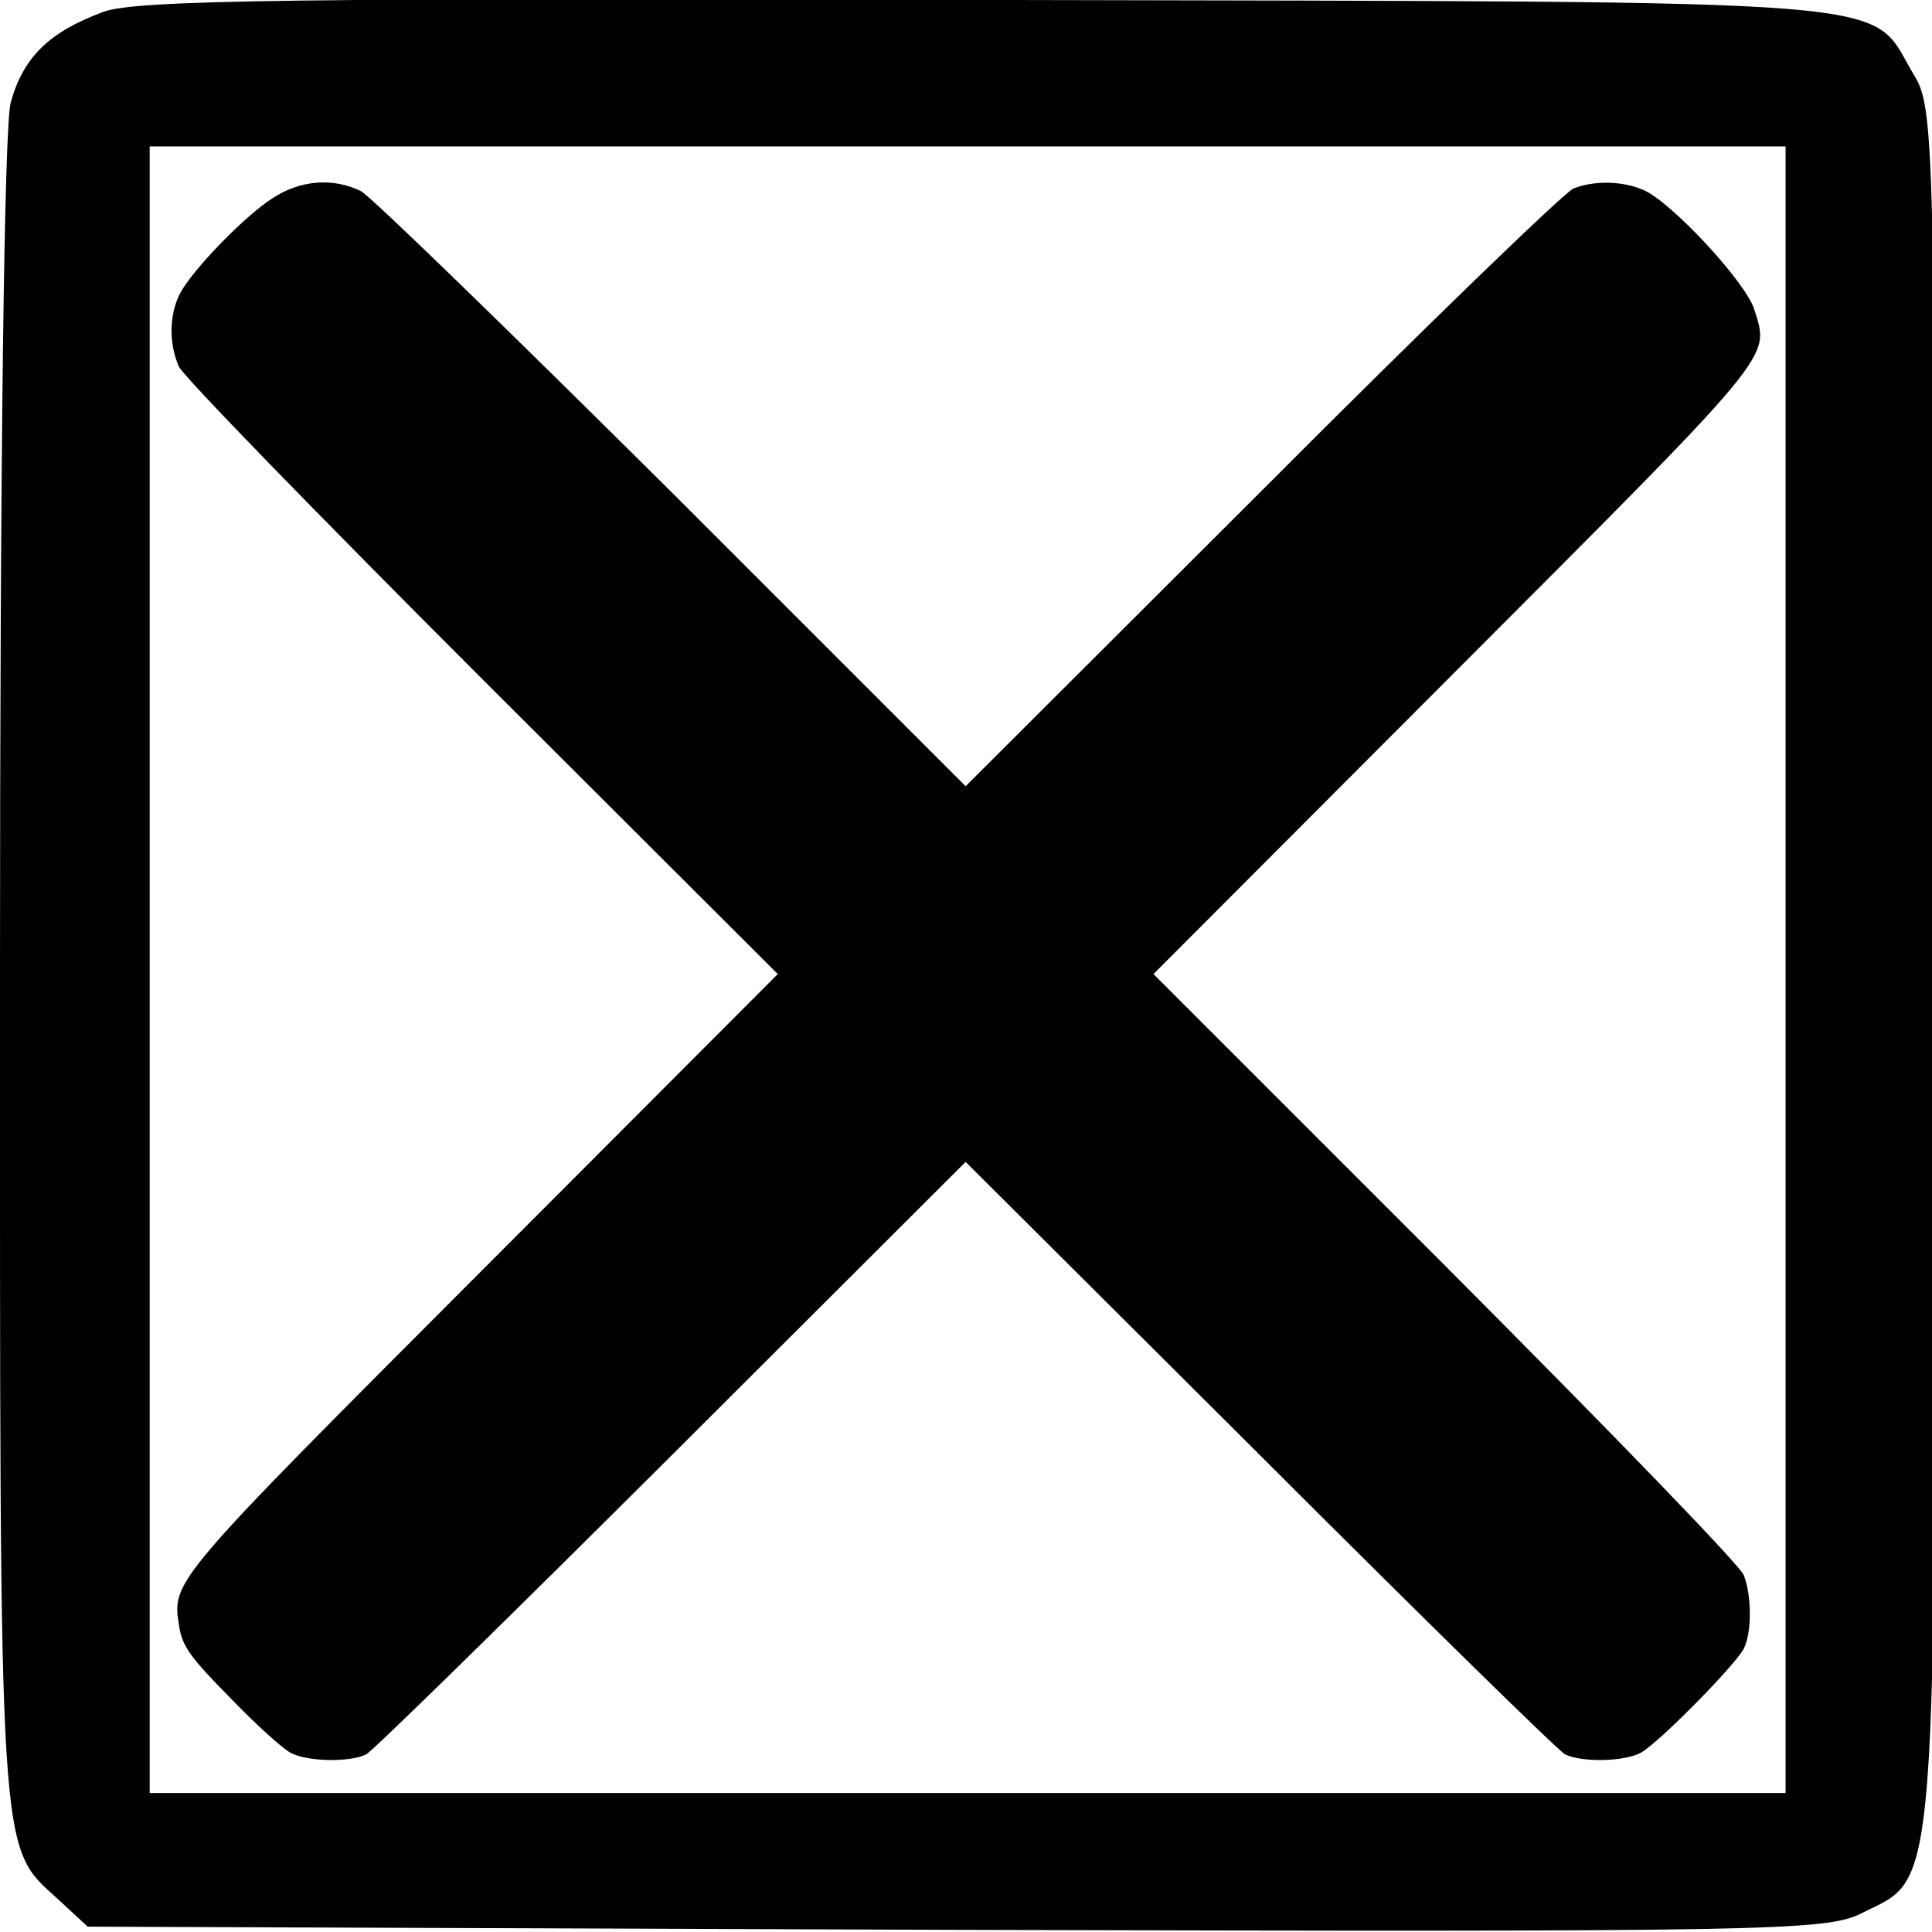
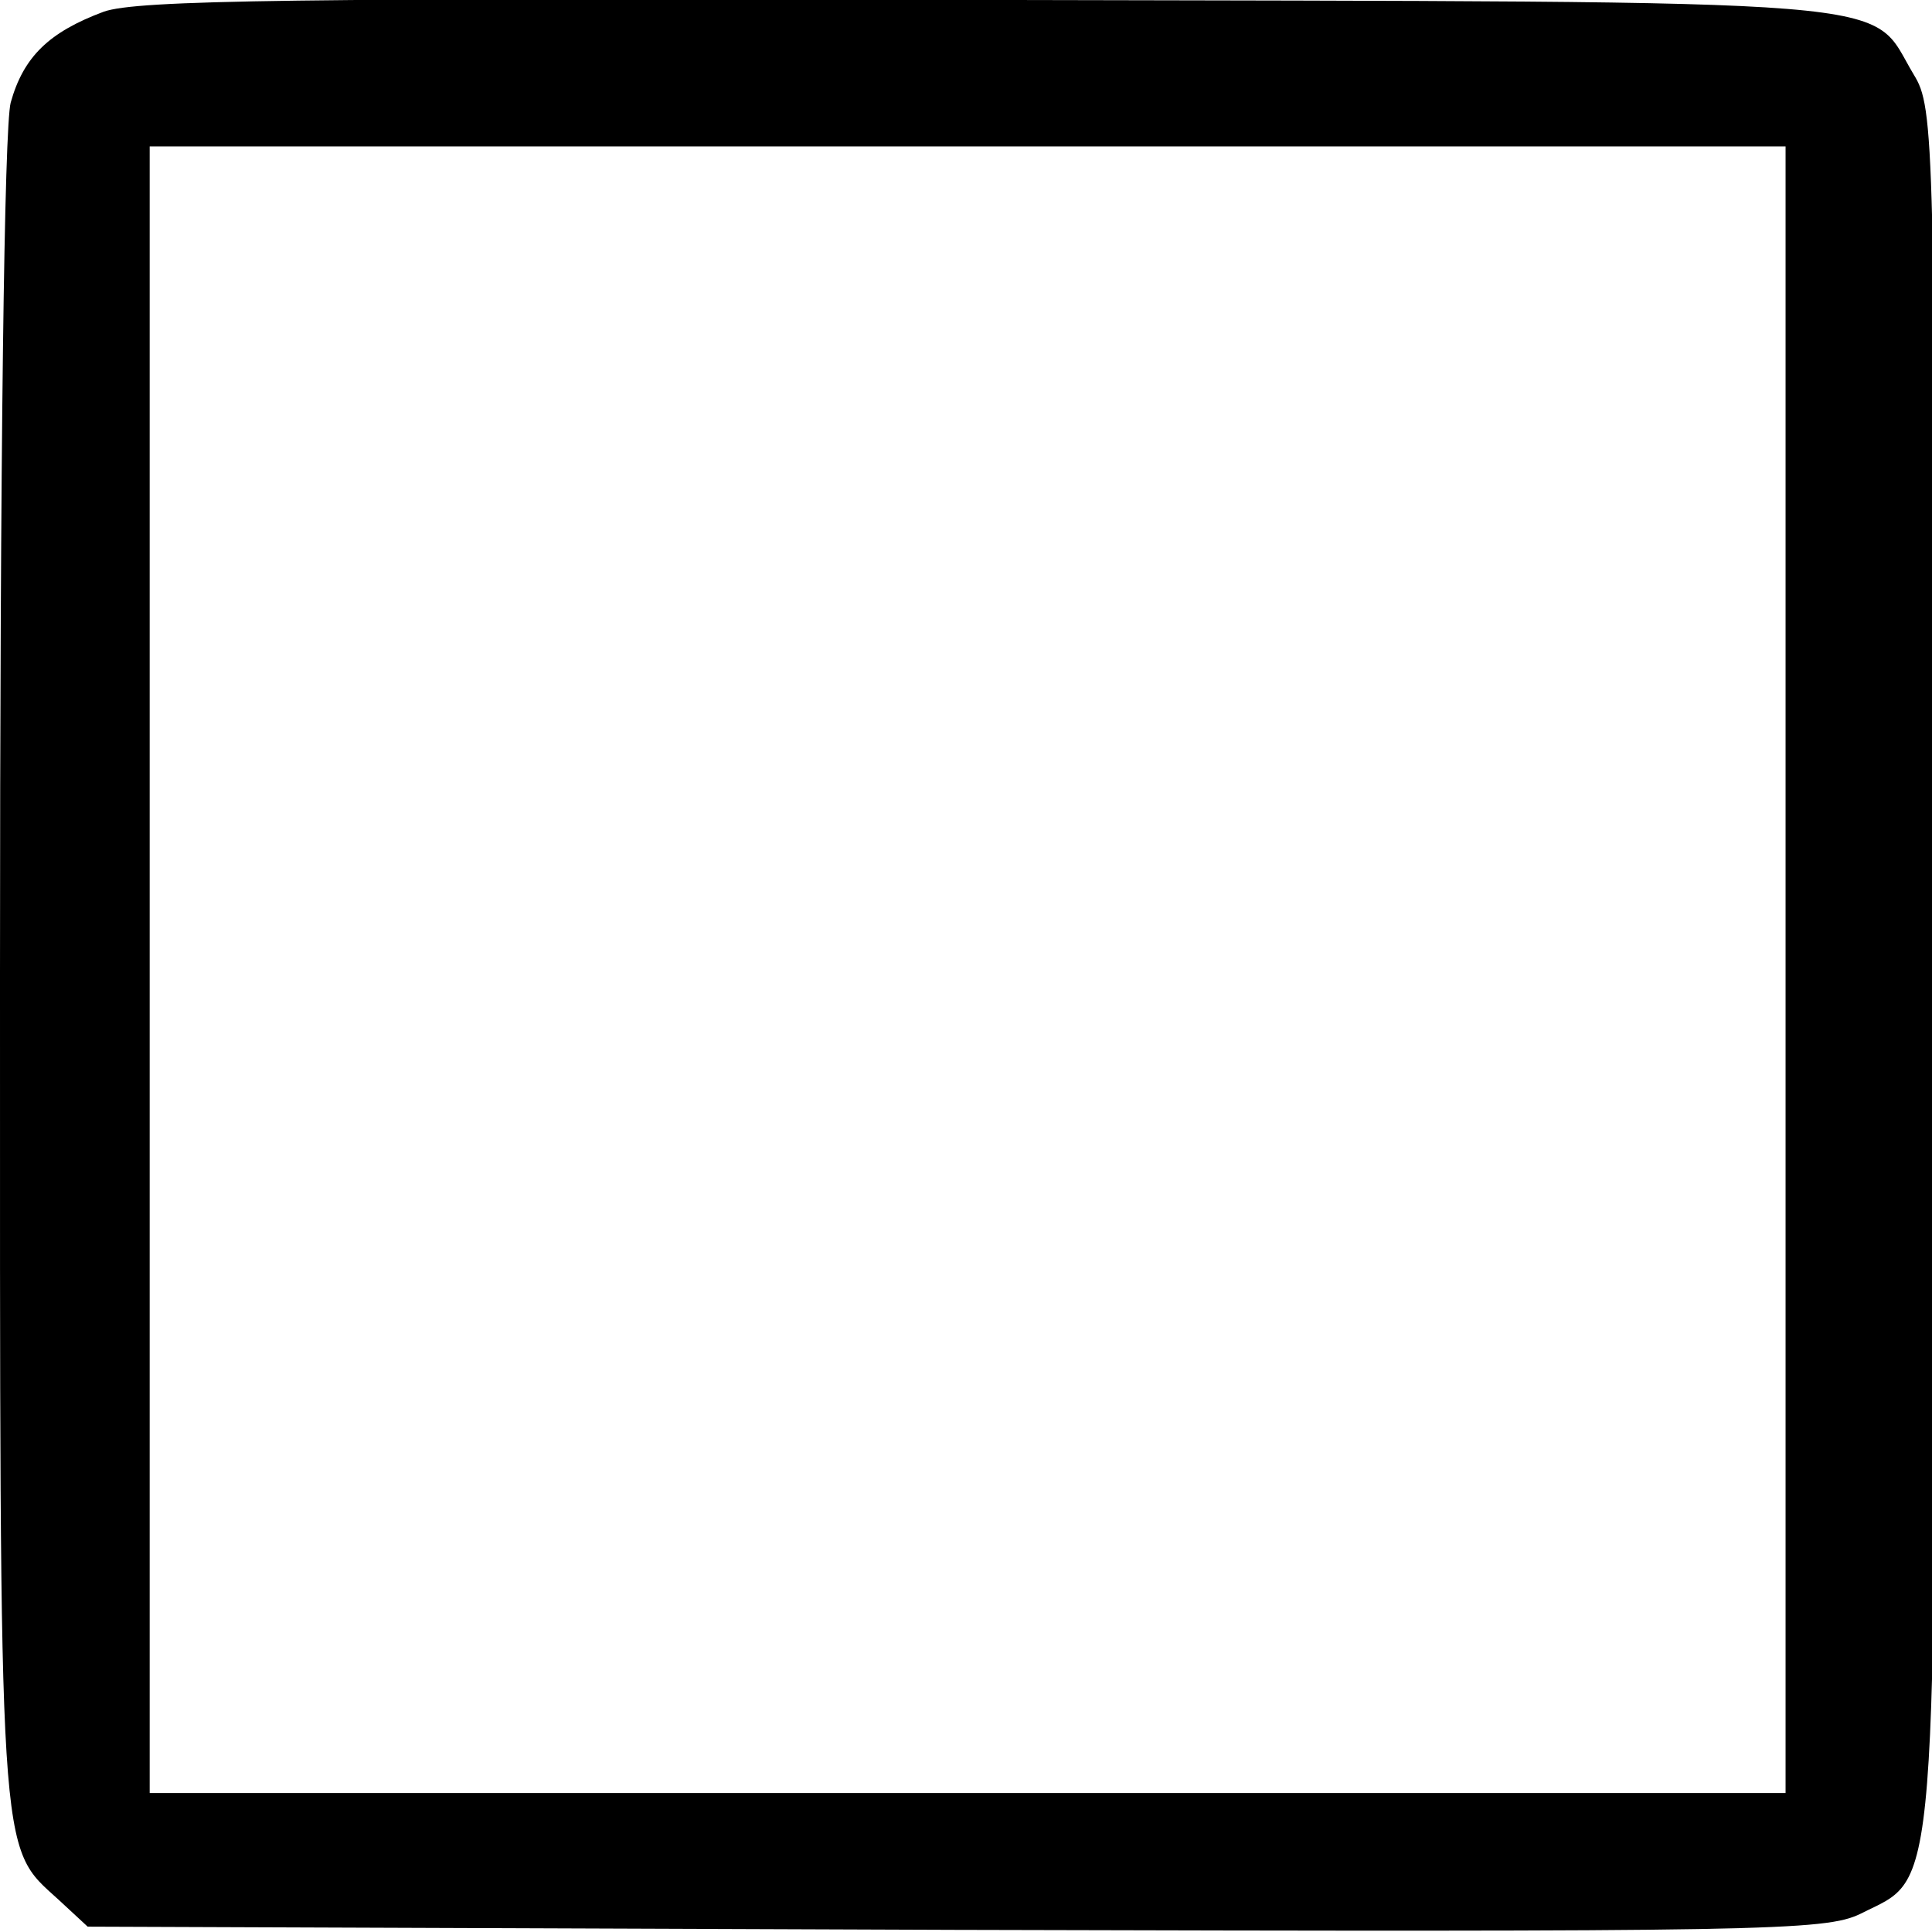
<svg xmlns="http://www.w3.org/2000/svg" xmlns:ns1="http://www.inkscape.org/namespaces/inkscape" xmlns:ns2="http://sodipodi.sourceforge.net/DTD/sodipodi-0.dtd" xmlns:ns3="http://www.openswatchbook.org/uri/2009/osb" version="1.0" width="468pt" height="468pt" viewBox="0 0 468 468" preserveAspectRatio="xMidYMid meet" id="svg2" ns1:version="0.91 r13725" ns2:docname="checkbox_checked.svg">
  <defs id="defs12">
    <linearGradient id="linearGradient5600" ns3:paint="solid">
      <stop style="stop-color:#000000;stop-opacity:1;" offset="0" id="stop5602" />
    </linearGradient>
  </defs>
  <ns2:namedview pagecolor="#ffffff" bordercolor="#666666" borderopacity="1" objecttolerance="10" gridtolerance="10" guidetolerance="10" ns1:pageopacity="0" ns1:pageshadow="2" ns1:window-width="1920" ns1:window-height="1017" id="namedview10" showgrid="false" ns1:zoom="1.198972" ns1:cx="177.62011" ns1:cy="304.89407" ns1:window-x="-8" ns1:window-y="-8" ns1:window-maximized="1" ns1:current-layer="svg2" />
  <g transform="translate(0,468) scale(0.259,-0.259)" fill="#000000" stroke="none" id="g6">
    <path d="M97 1796 c-51 -19 -75 -42 -87 -85 -6 -23 -10 -326 -10 -814 0 -842 -2 -815 55 -867 l27 -25 811 -3 c758 -2 814 -1 847 15 73 37 70 -6 70 888 0 775 -1 801 -20 832 -44 73 16 68 -865 70 -650 2 -797 0 -828 -11z m1573 -896 l0 -770 -765 0 -765 0 0 770 0 770 765 0 765 0 0 -770z" id="path8" />
  </g>
  <g style="fill:#000000;fill-opacity:1;stroke:none" transform="matrix(0.13,0,0,-0.13,41.511,427.703)" id="g6-2">
-     <path ns1:connector-curvature="0" d="M 189,2921 C 137,2888 39,2787 16,2743 -4,2704 -5,2650 14,2607 22,2589 265,2339 579,2025 L 1130,1475 581,925 C -9,334 1,345 15,257 21,222 36,201 109,127 156,78 207,32 222,24 254,7 333,6 363,21 c 12,6 268,257 570,558 l 547,546 548,-546 c 301,-301 557,-552 569,-558 31,-15 109,-14 141,3 33,18 175,162 192,194 15,30 15,98 0,137 -7,18 -234,253 -555,575 l -545,545 554,555 c 610,611 594,591 566,682 -14,50 -155,202 -207,224 -39,17 -91,18 -130,3 -15,-5 -277,-258 -580,-562 l -553,-552 -547,547 c -302,300 -562,553 -580,562 -51,25 -112,21 -164,-13 z" id="path8-4" style="fill:#000000;fill-opacity:1" ns2:nodetypes="cccccccccscccccccccccccccccc" />
-   </g>
+     </g>
</svg>